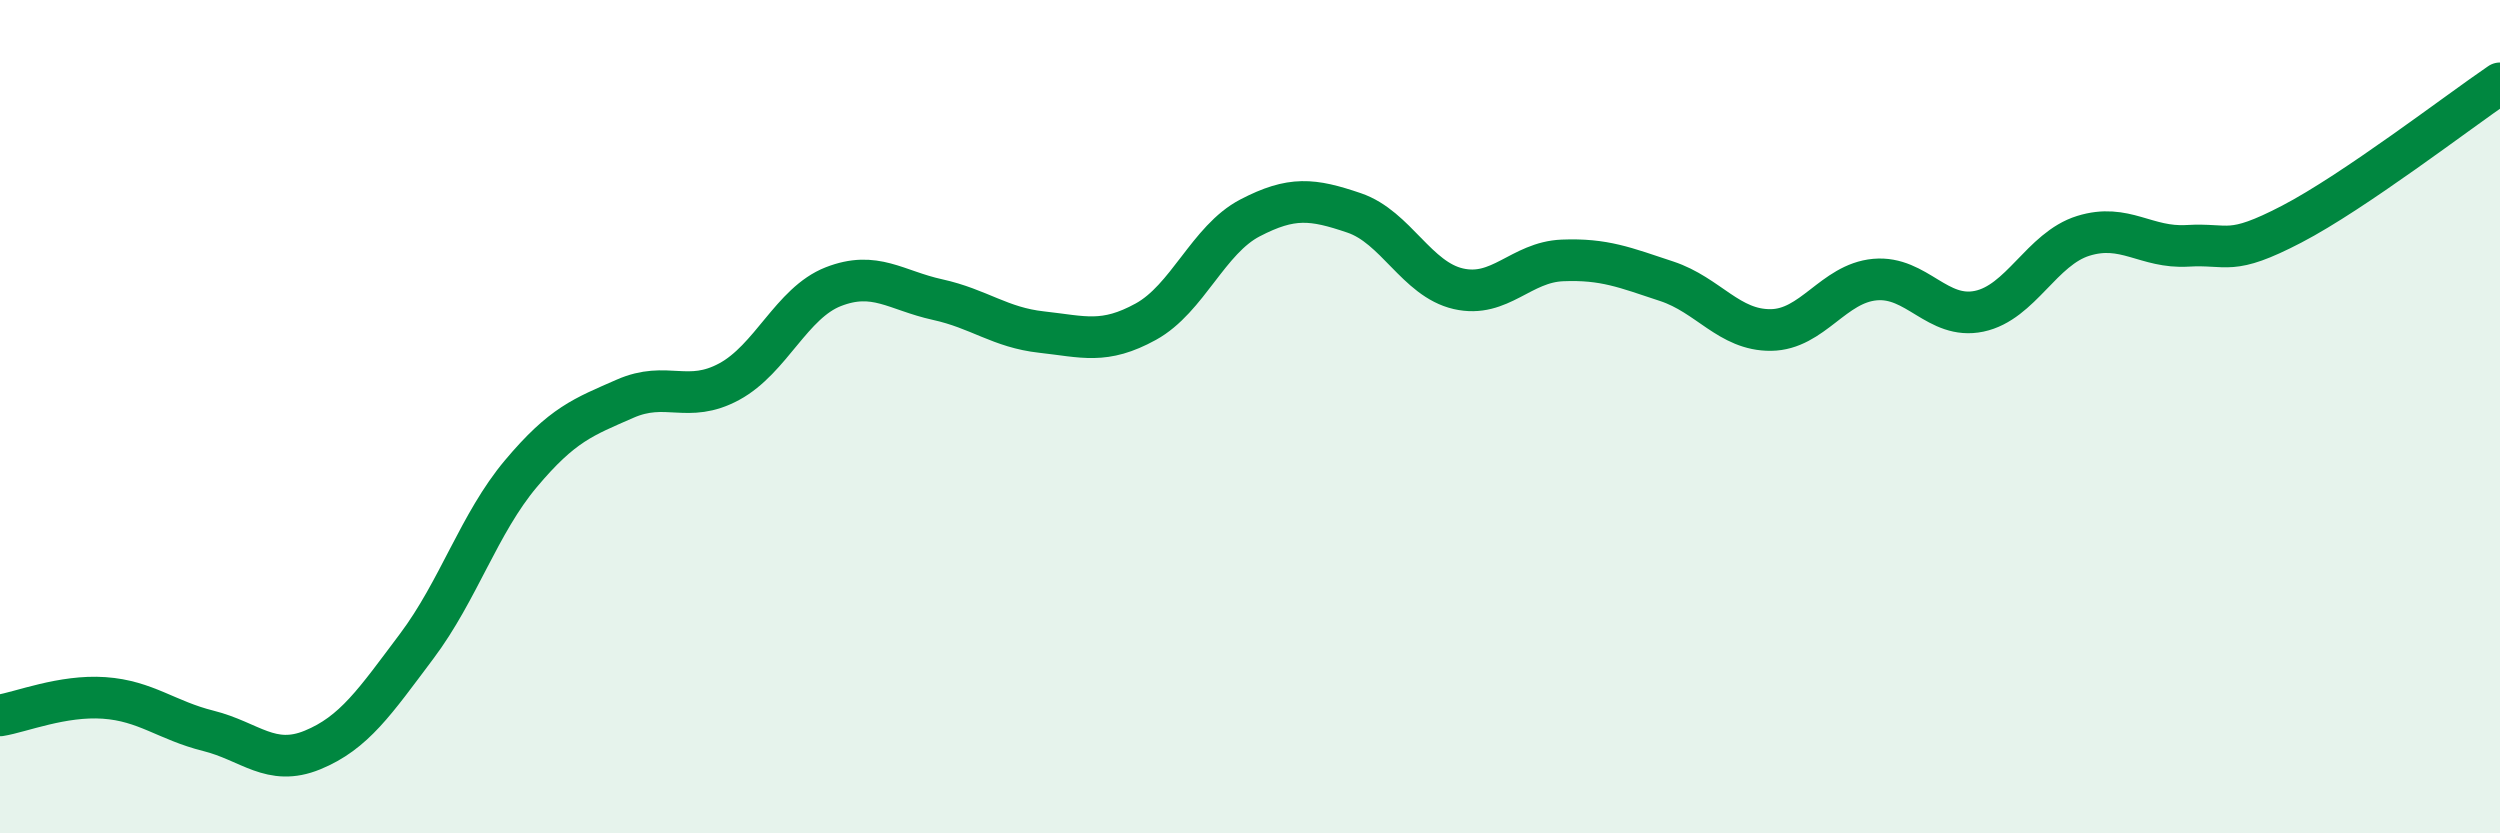
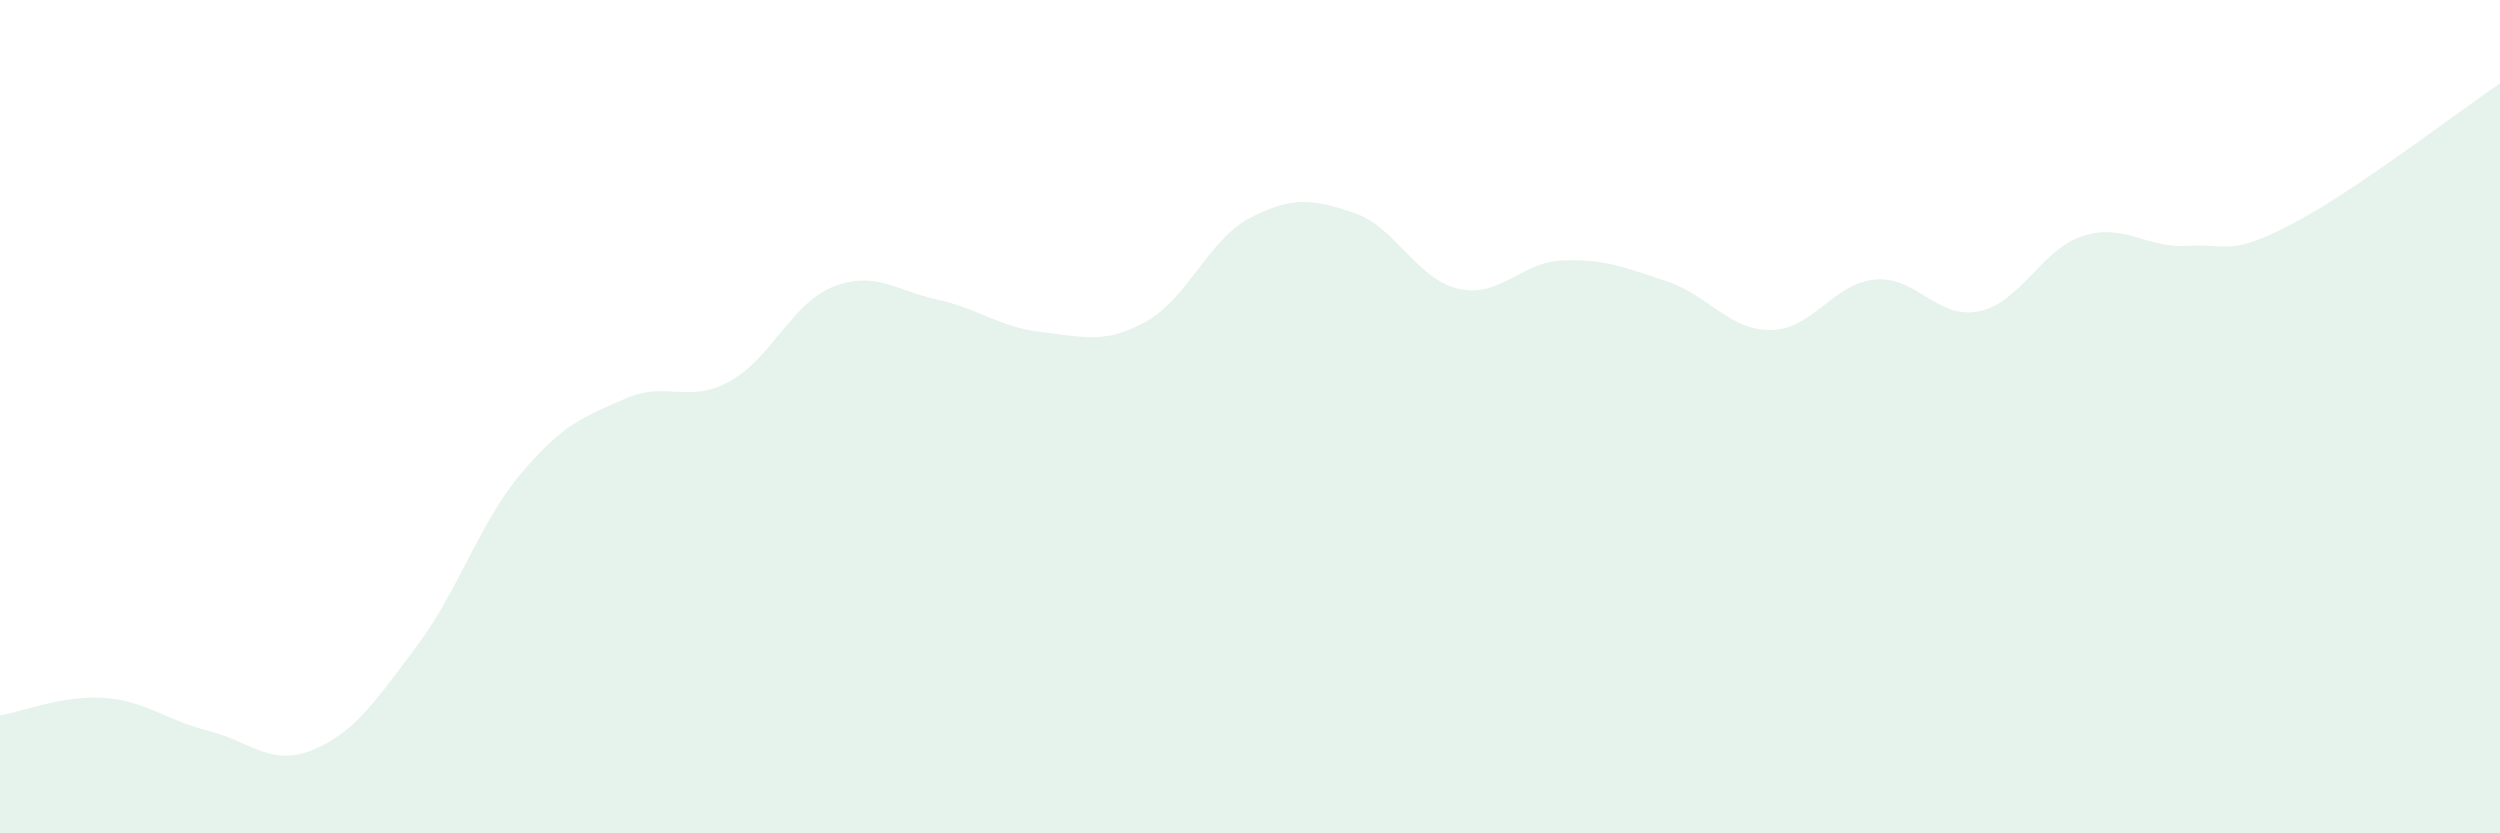
<svg xmlns="http://www.w3.org/2000/svg" width="60" height="20" viewBox="0 0 60 20">
  <path d="M 0,17.17 C 0.5,17.09 1.5,16.68 2.5,16.75 C 3.5,16.82 4,17.29 5,17.54 C 6,17.79 6.5,18.41 7.5,18 C 8.5,17.59 9,16.84 10,15.51 C 11,14.18 11.5,12.56 12.5,11.37 C 13.5,10.18 14,10.01 15,9.57 C 16,9.13 16.5,9.7 17.5,9.16 C 18.5,8.62 19,7.27 20,6.88 C 21,6.49 21.5,6.97 22.5,7.19 C 23.5,7.41 24,7.86 25,7.97 C 26,8.08 26.5,8.27 27.5,7.72 C 28.5,7.17 29,5.75 30,5.23 C 31,4.71 31.5,4.77 32.5,5.11 C 33.5,5.45 34,6.7 35,6.93 C 36,7.16 36.5,6.29 37.5,6.25 C 38.5,6.21 39,6.42 40,6.75 C 41,7.08 41.5,7.93 42.5,7.92 C 43.5,7.91 44,6.8 45,6.71 C 46,6.62 46.5,7.68 47.5,7.47 C 48.5,7.26 49,5.97 50,5.66 C 51,5.35 51.5,5.96 52.5,5.9 C 53.5,5.84 53.5,6.16 55,5.38 C 56.5,4.6 59,2.68 60,2L60 20L0 20Z" fill="#008740" opacity="0.1" stroke-linecap="round" stroke-linejoin="round" />
-   <path d="M 0,17.17 C 0.5,17.09 1.5,16.68 2.5,16.75 C 3.5,16.82 4,17.29 5,17.54 C 6,17.79 6.5,18.41 7.5,18 C 8.5,17.59 9,16.84 10,15.51 C 11,14.18 11.5,12.56 12.5,11.37 C 13.5,10.18 14,10.01 15,9.57 C 16,9.13 16.5,9.7 17.5,9.16 C 18.5,8.62 19,7.27 20,6.88 C 21,6.49 21.5,6.97 22.5,7.19 C 23.5,7.41 24,7.86 25,7.97 C 26,8.08 26.5,8.27 27.5,7.72 C 28.5,7.17 29,5.75 30,5.23 C 31,4.71 31.5,4.77 32.5,5.11 C 33.5,5.45 34,6.7 35,6.93 C 36,7.16 36.5,6.29 37.5,6.25 C 38.5,6.21 39,6.42 40,6.75 C 41,7.08 41.5,7.93 42.5,7.92 C 43.5,7.91 44,6.8 45,6.71 C 46,6.62 46.5,7.68 47.5,7.47 C 48.5,7.26 49,5.97 50,5.66 C 51,5.35 51.5,5.96 52.5,5.9 C 53.5,5.84 53.5,6.16 55,5.38 C 56.5,4.6 59,2.68 60,2" stroke="#008740" stroke-width="1" fill="none" stroke-linecap="round" stroke-linejoin="round" />
</svg>